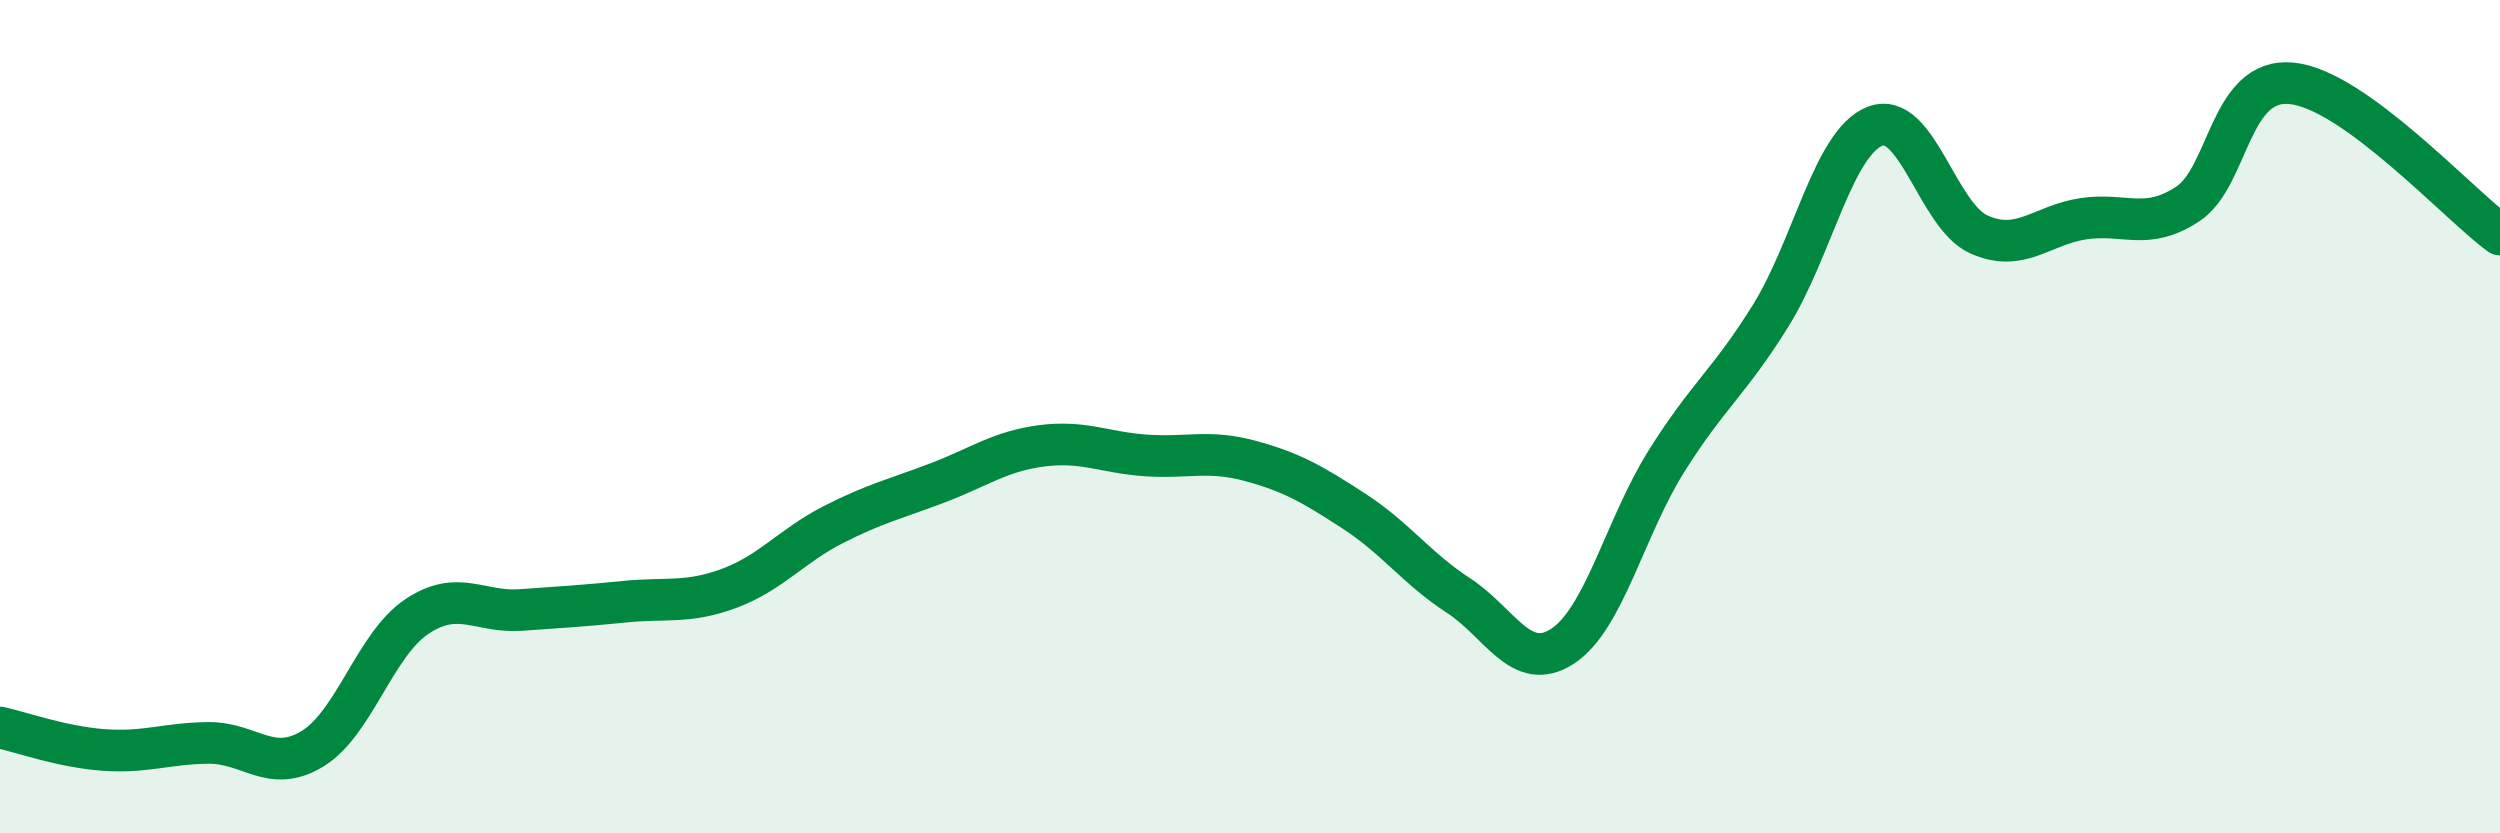
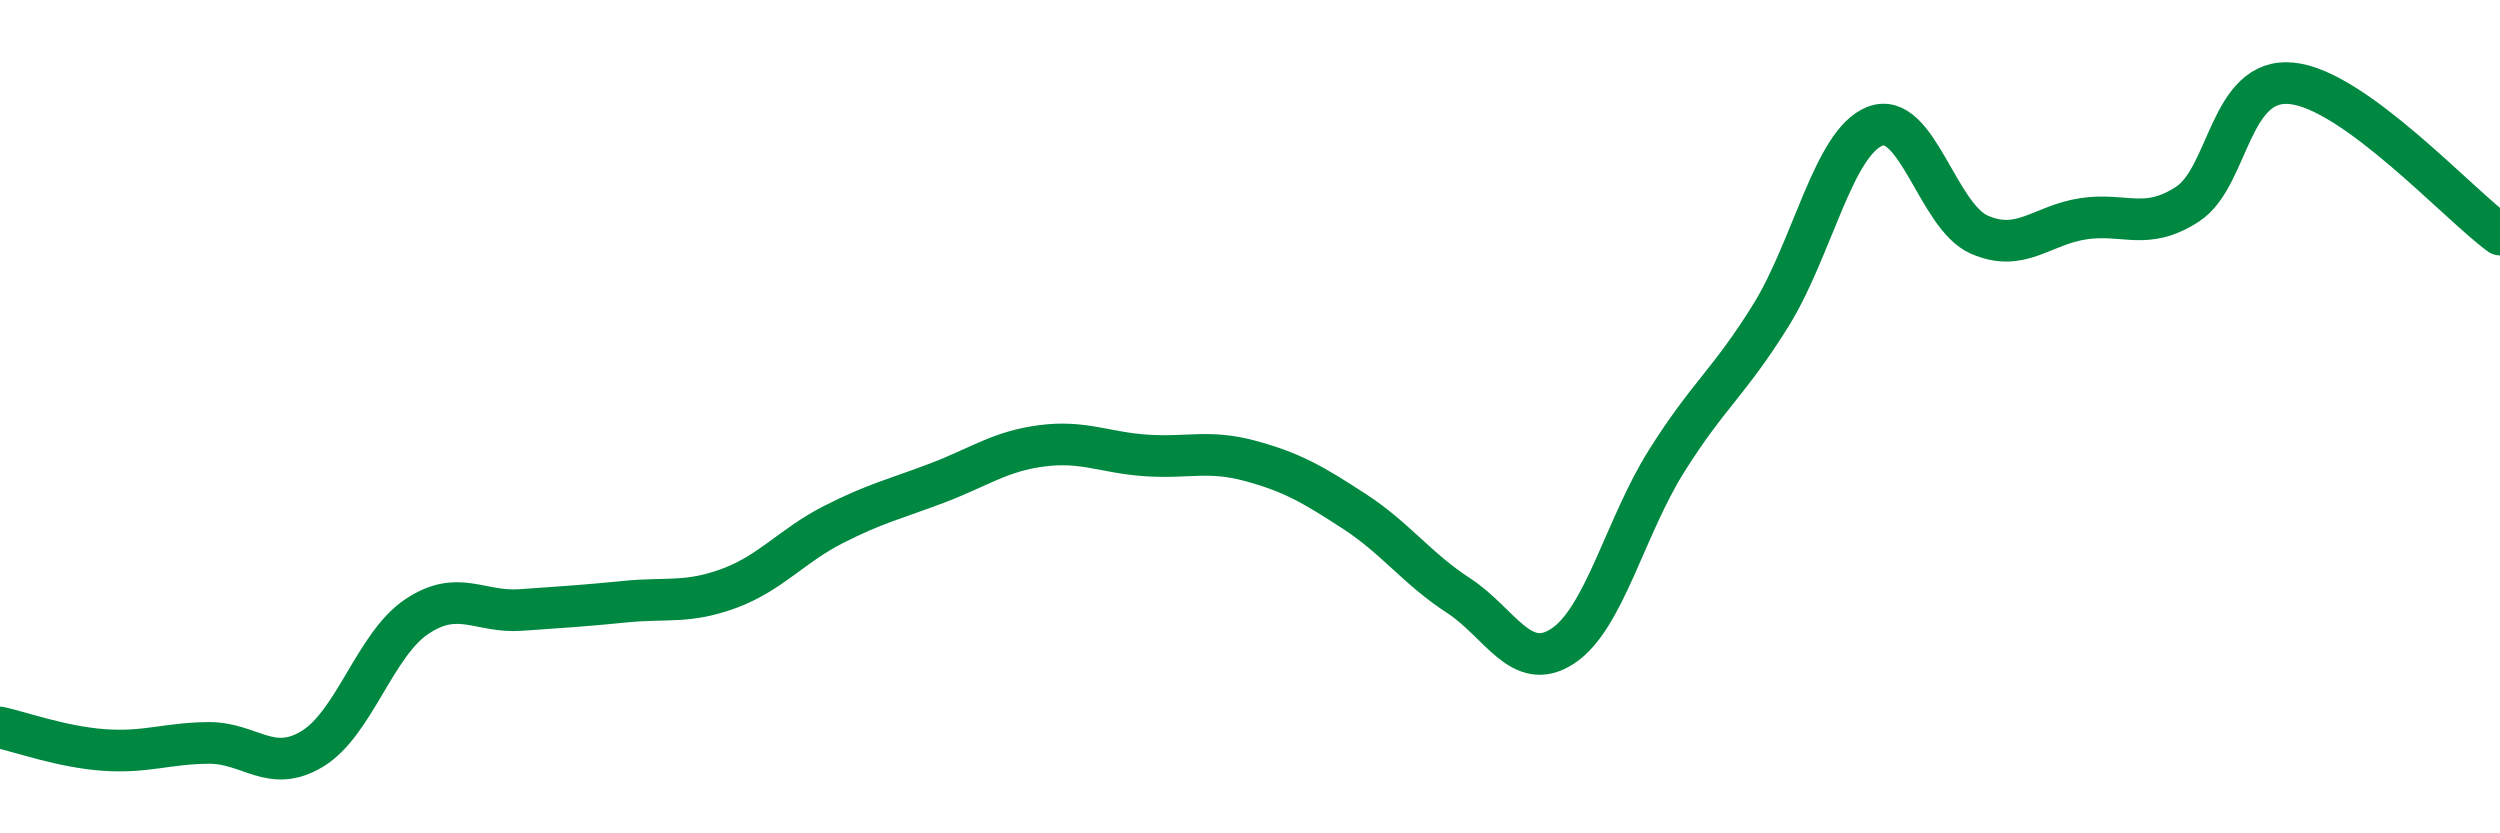
<svg xmlns="http://www.w3.org/2000/svg" width="60" height="20" viewBox="0 0 60 20">
-   <path d="M 0,17.46 C 0.5,17.57 1.5,17.93 2.5,18 C 3.5,18.07 4,17.84 5,17.83 C 6,17.82 6.5,18.58 7.5,17.97 C 8.5,17.36 9,15.47 10,14.8 C 11,14.13 11.5,14.71 12.5,14.64 C 13.5,14.57 14,14.54 15,14.44 C 16,14.34 16.5,14.49 17.5,14.12 C 18.5,13.75 19,13.1 20,12.59 C 21,12.08 21.5,11.97 22.5,11.59 C 23.5,11.21 24,10.83 25,10.7 C 26,10.57 26.5,10.86 27.5,10.93 C 28.5,11 29,10.79 30,11.06 C 31,11.33 31.5,11.62 32.5,12.27 C 33.5,12.92 34,13.64 35,14.29 C 36,14.94 36.5,16.16 37.5,15.51 C 38.5,14.86 39,12.65 40,11.06 C 41,9.47 41.5,9.18 42.5,7.57 C 43.5,5.96 44,3.42 45,3.03 C 46,2.64 46.5,5.19 47.5,5.63 C 48.5,6.07 49,5.4 50,5.25 C 51,5.1 51.5,5.55 52.5,4.9 C 53.5,4.25 53.5,1.85 55,2 C 56.5,2.15 59,4.9 60,5.63L60 20L0 20Z" fill="#008740" opacity="0.1" stroke-linecap="round" stroke-linejoin="round" />
  <path d="M 0,17.46 C 0.5,17.57 1.5,17.93 2.5,18 C 3.5,18.07 4,17.84 5,17.83 C 6,17.82 6.5,18.58 7.5,17.97 C 8.5,17.36 9,15.47 10,14.8 C 11,14.13 11.5,14.71 12.5,14.64 C 13.5,14.57 14,14.54 15,14.44 C 16,14.34 16.5,14.49 17.5,14.12 C 18.5,13.75 19,13.1 20,12.59 C 21,12.08 21.5,11.97 22.5,11.59 C 23.5,11.21 24,10.83 25,10.7 C 26,10.57 26.5,10.86 27.5,10.93 C 28.5,11 29,10.79 30,11.06 C 31,11.33 31.5,11.62 32.5,12.27 C 33.5,12.92 34,13.64 35,14.29 C 36,14.94 36.5,16.16 37.5,15.51 C 38.5,14.86 39,12.65 40,11.06 C 41,9.47 41.5,9.18 42.5,7.57 C 43.5,5.96 44,3.42 45,3.03 C 46,2.64 46.5,5.19 47.5,5.63 C 48.5,6.07 49,5.4 50,5.25 C 51,5.1 51.5,5.55 52.5,4.9 C 53.5,4.25 53.5,1.85 55,2 C 56.5,2.15 59,4.9 60,5.63" stroke="#008740" stroke-width="1" fill="none" stroke-linecap="round" stroke-linejoin="round" />
</svg>